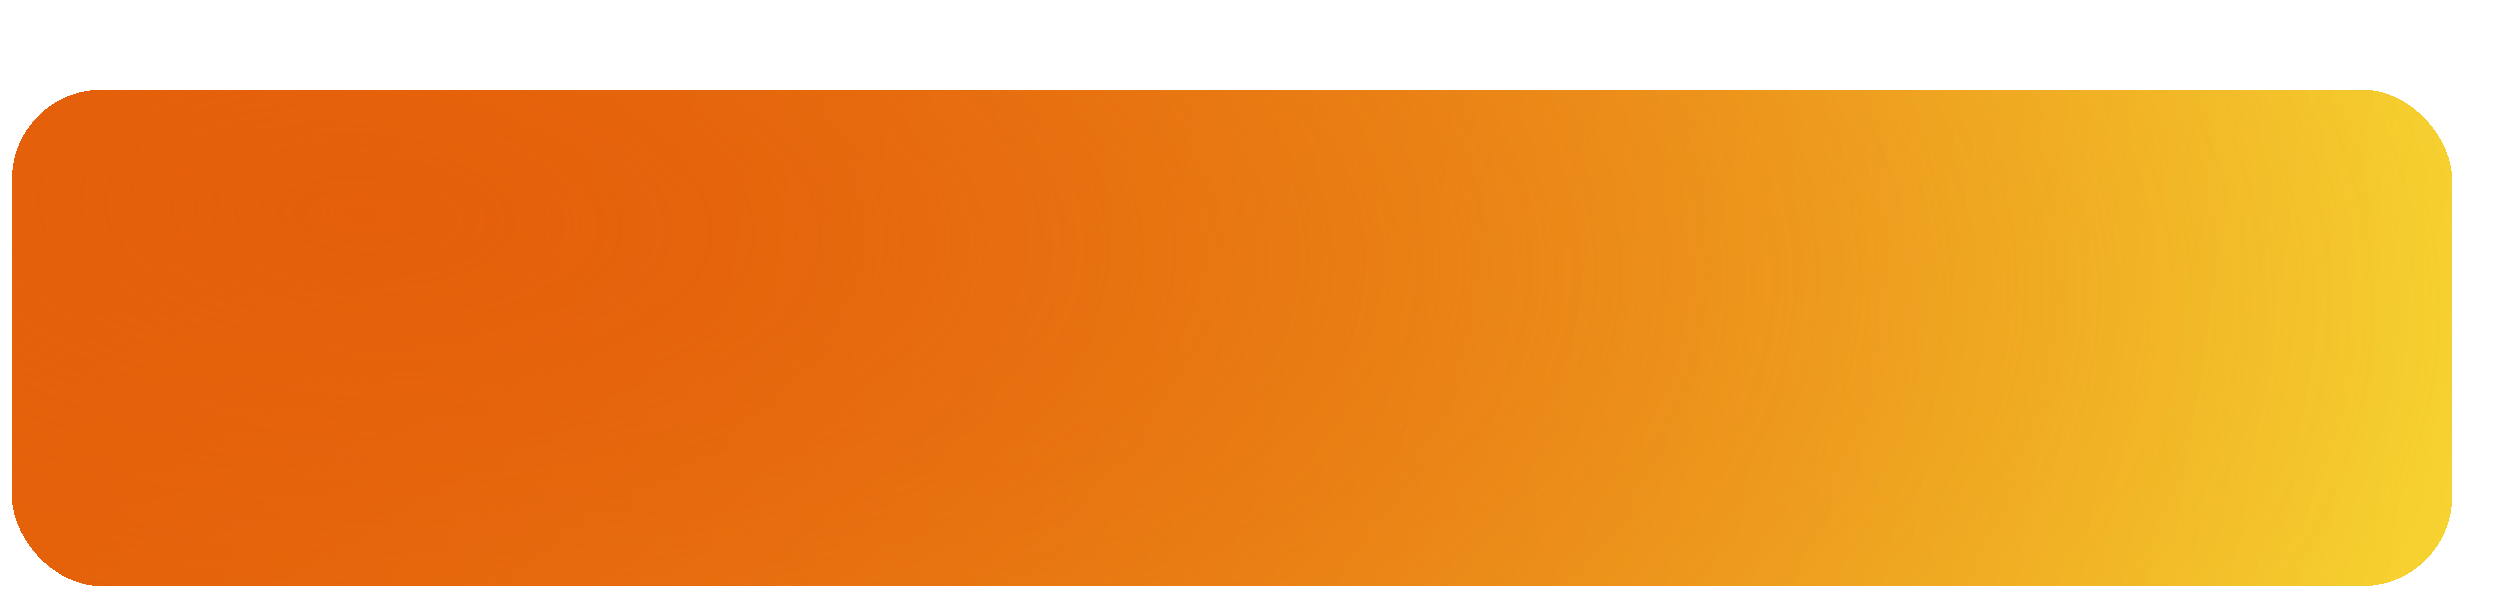
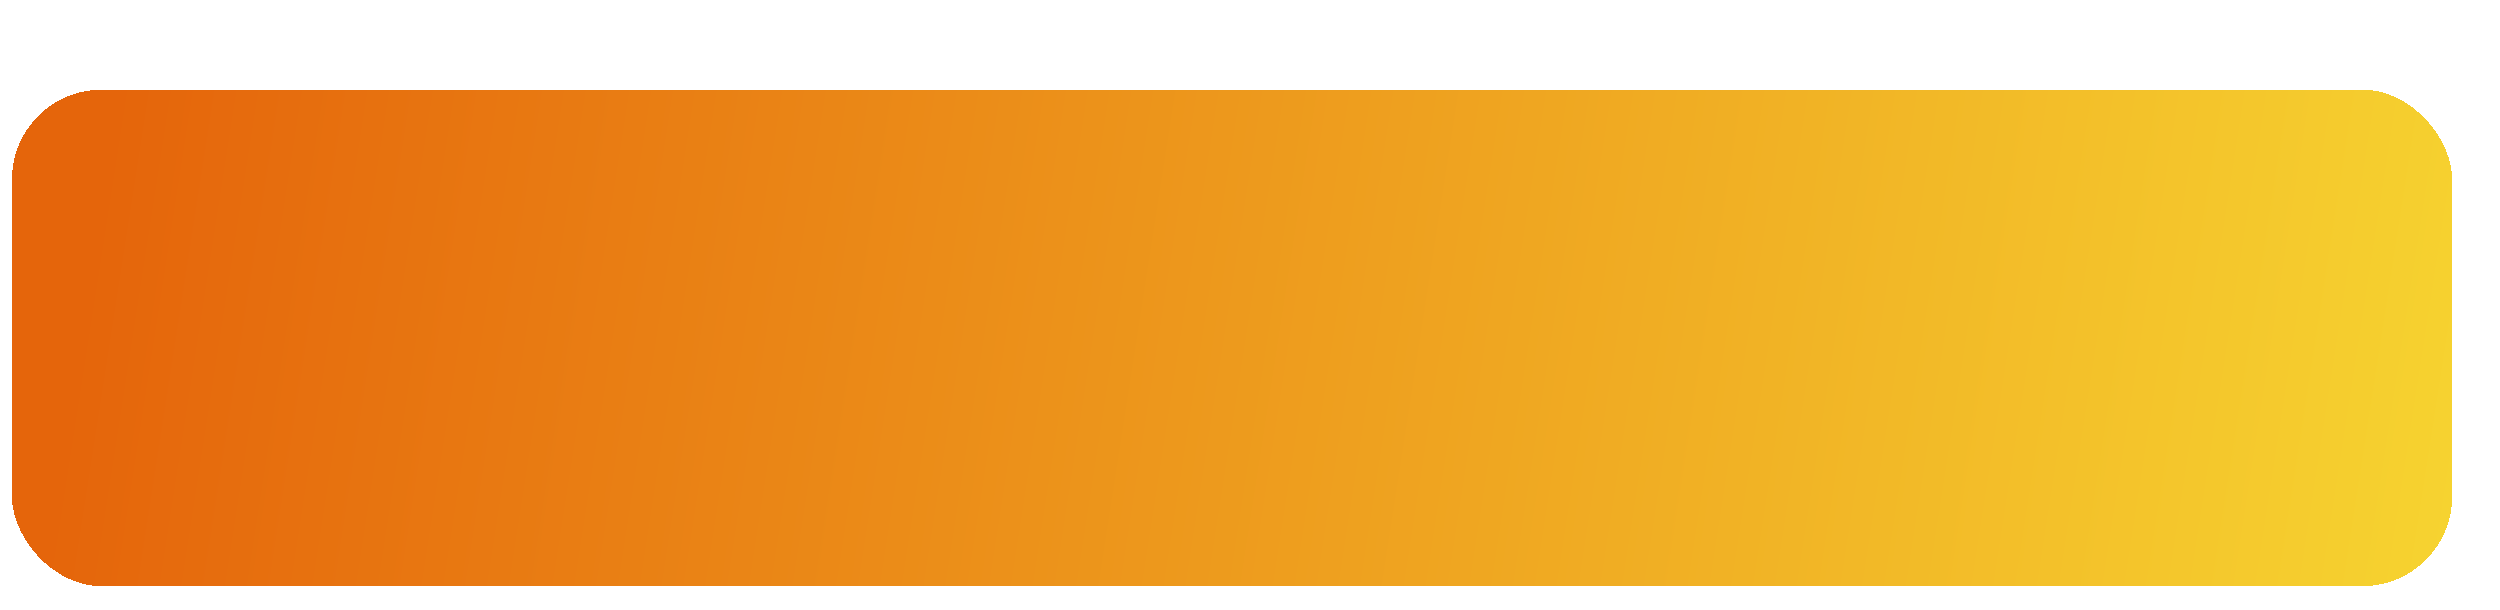
<svg xmlns="http://www.w3.org/2000/svg" width="418" height="102" viewBox="0 0 418 102" fill="none">
  <g filter="url(#filter0_di_802_30)">
-     <rect y="9" width="408" height="83" rx="15" fill="#EEB83B" shape-rendering="crispEdges" />
    <rect y="9" width="408" height="83" rx="15" fill="url(#paint0_linear_802_30)" shape-rendering="crispEdges" />
-     <rect y="9" width="408" height="83" rx="15" fill="url(#paint1_radial_802_30)" shape-rendering="crispEdges" />
  </g>
  <defs>
    <filter id="filter0_di_802_30" x="0" y="9" width="410" height="87" filterUnits="userSpaceOnUse" color-interpolation-filters="sRGB">
      <feFlood flood-opacity="0" result="BackgroundImageFix" />
      <feColorMatrix in="SourceAlpha" type="matrix" values="0 0 0 0 0 0 0 0 0 0 0 0 0 0 0 0 0 0 127 0" result="hardAlpha" />
      <feOffset dx="2" dy="2" />
      <feComposite in2="hardAlpha" operator="out" />
      <feColorMatrix type="matrix" values="0 0 0 0 0.553 0 0 0 0 0.217 0 0 0 0 0 0 0 0 1 0" />
      <feBlend mode="normal" in2="BackgroundImageFix" result="effect1_dropShadow_802_30" />
      <feBlend mode="normal" in="SourceGraphic" in2="effect1_dropShadow_802_30" result="shape" />
      <feColorMatrix in="SourceAlpha" type="matrix" values="0 0 0 0 0 0 0 0 0 0 0 0 0 0 0 0 0 0 127 0" result="hardAlpha" />
      <feOffset dy="4" />
      <feGaussianBlur stdDeviation="2" />
      <feComposite in2="hardAlpha" operator="arithmetic" k2="-1" k3="1" />
      <feColorMatrix type="matrix" values="0 0 0 0 1 0 0 0 0 0.895 0 0 0 0 0.745 0 0 0 1 0" />
      <feBlend mode="normal" in2="shape" result="effect2_innerShadow_802_30" />
    </filter>
    <linearGradient id="paint0_linear_802_30" x1="16" y1="18.5" x2="408" y2="79.5" gradientUnits="userSpaceOnUse">
      <stop stop-color="#E5650B" />
      <stop offset="1" stop-color="#F6D330" />
    </linearGradient>
    <radialGradient id="paint1_radial_802_30" cx="0" cy="0" r="1" gradientUnits="userSpaceOnUse" gradientTransform="translate(60.5 30.5) rotate(3.294) scale(348.075 162.097)">
      <stop stop-color="#E55F0A" />
      <stop offset="1" stop-color="#E55F0A" stop-opacity="0" />
    </radialGradient>
  </defs>
</svg>